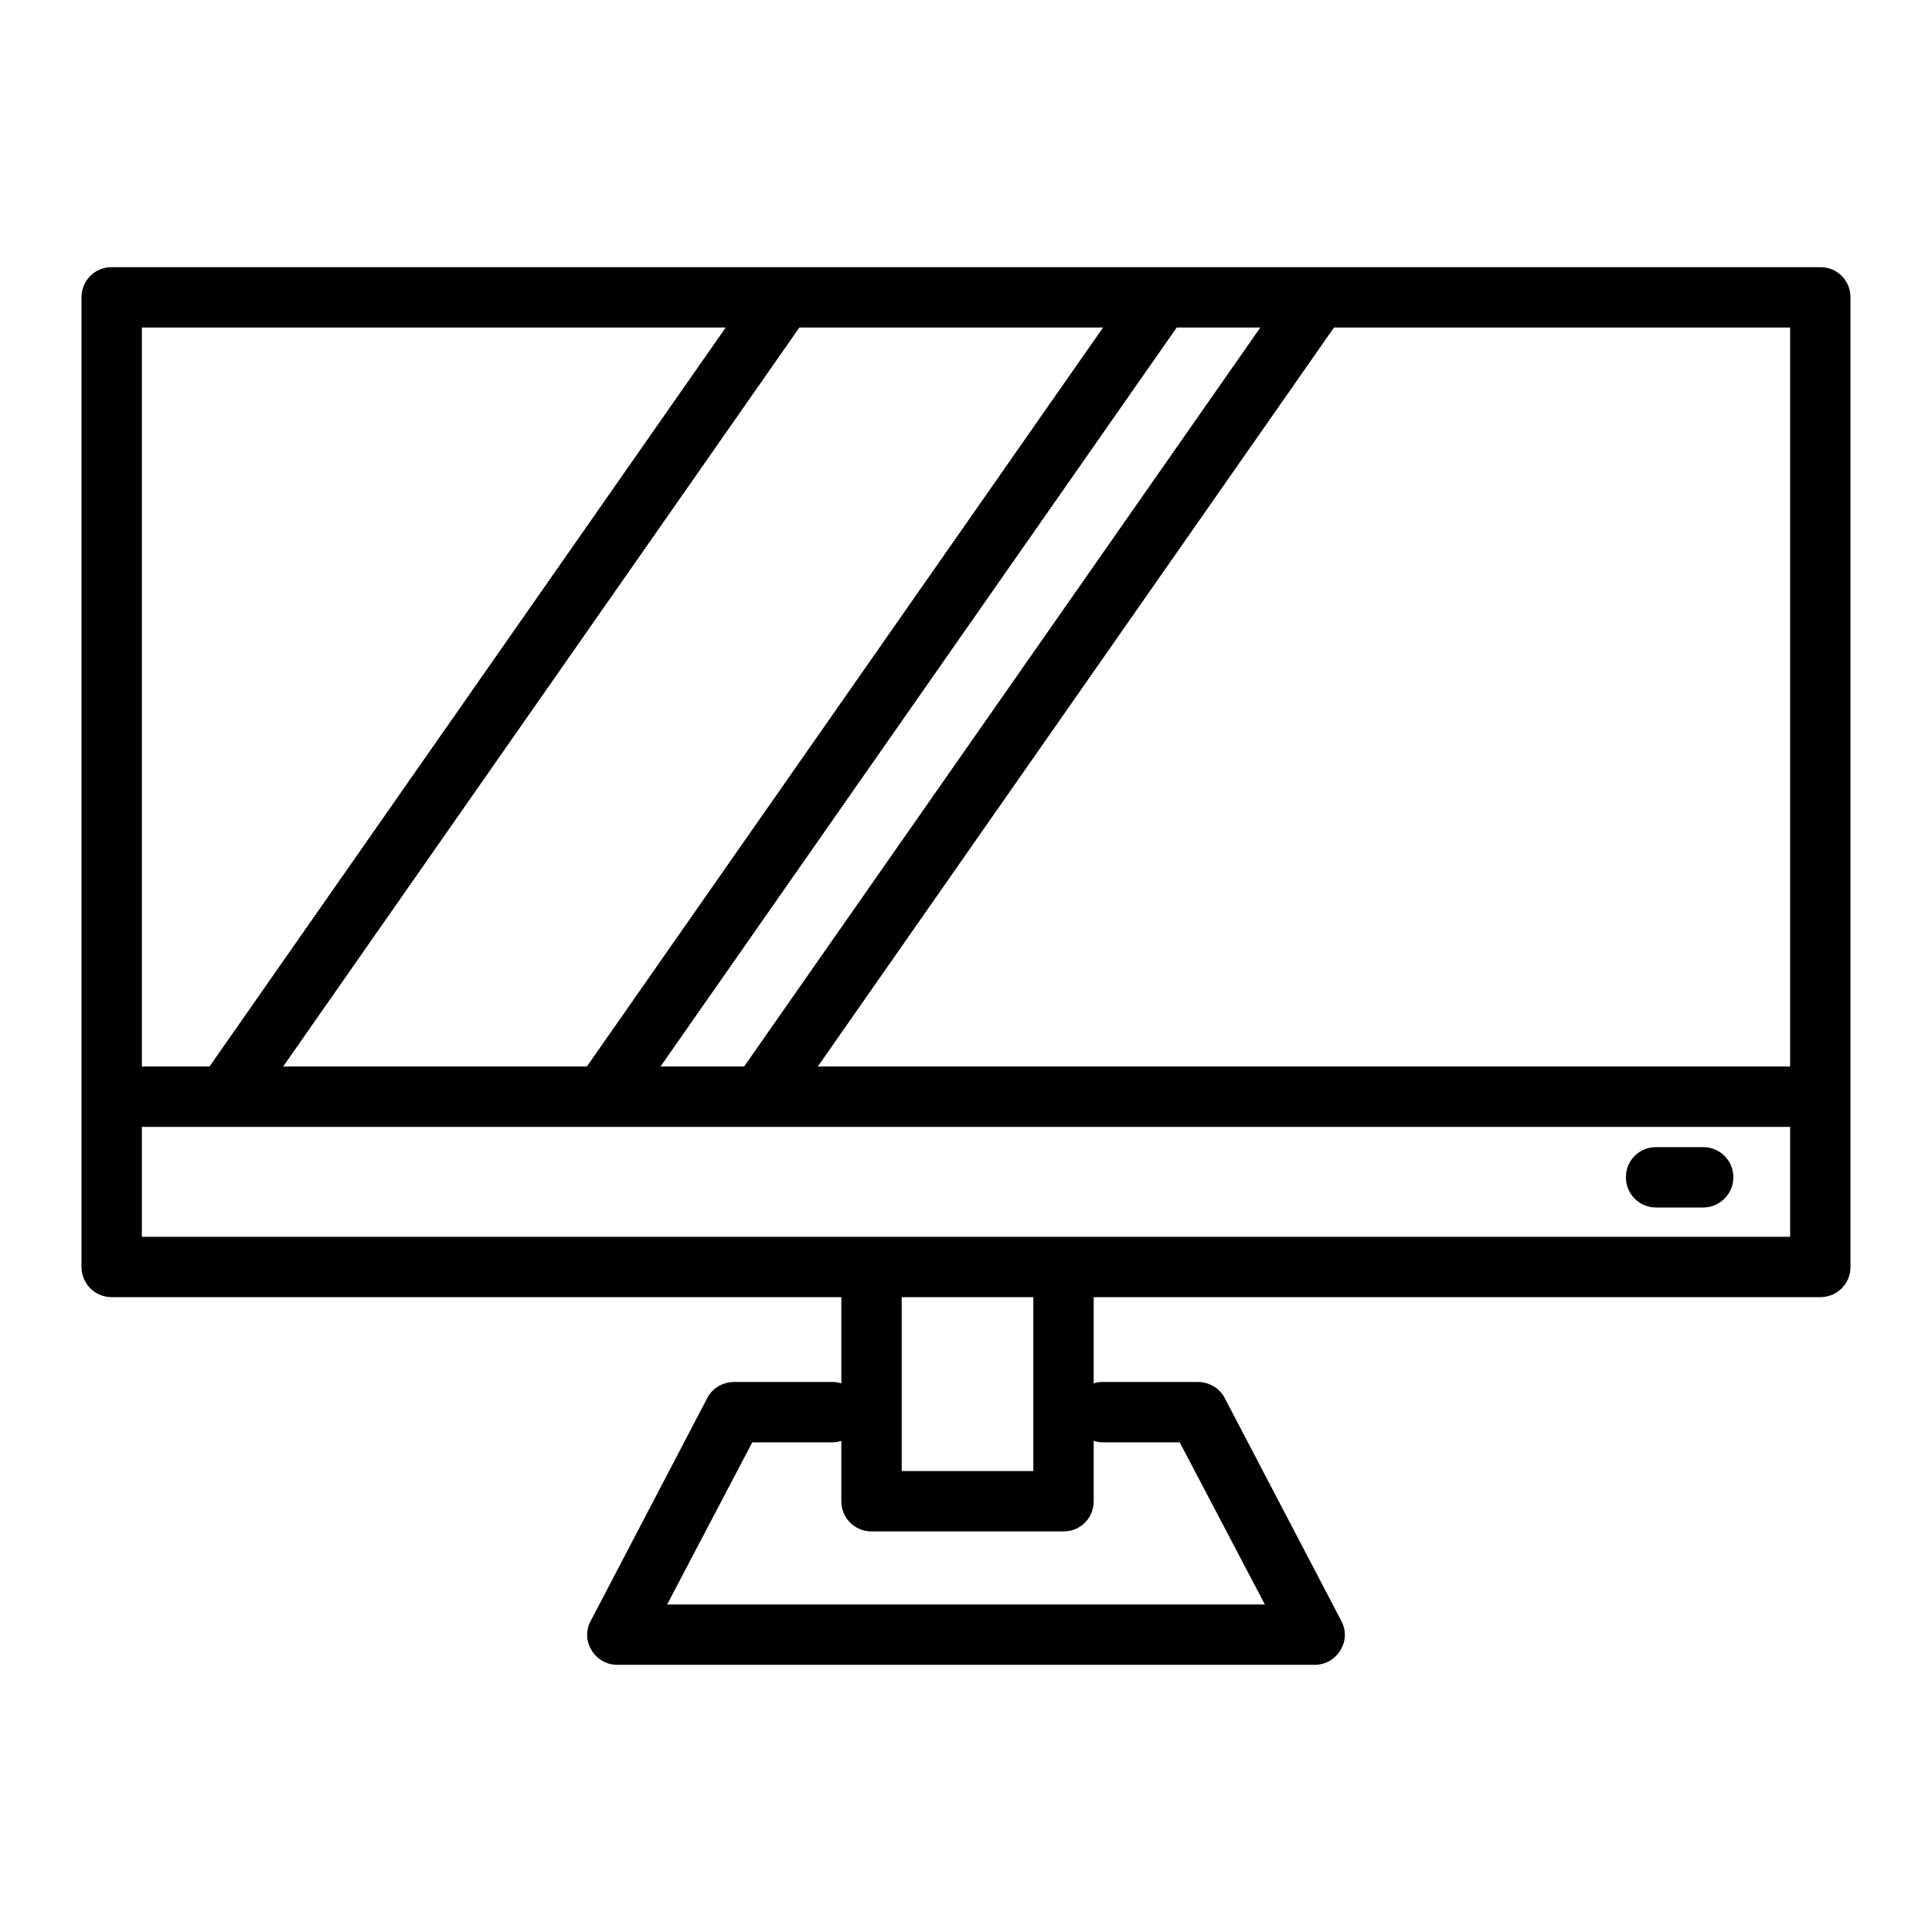
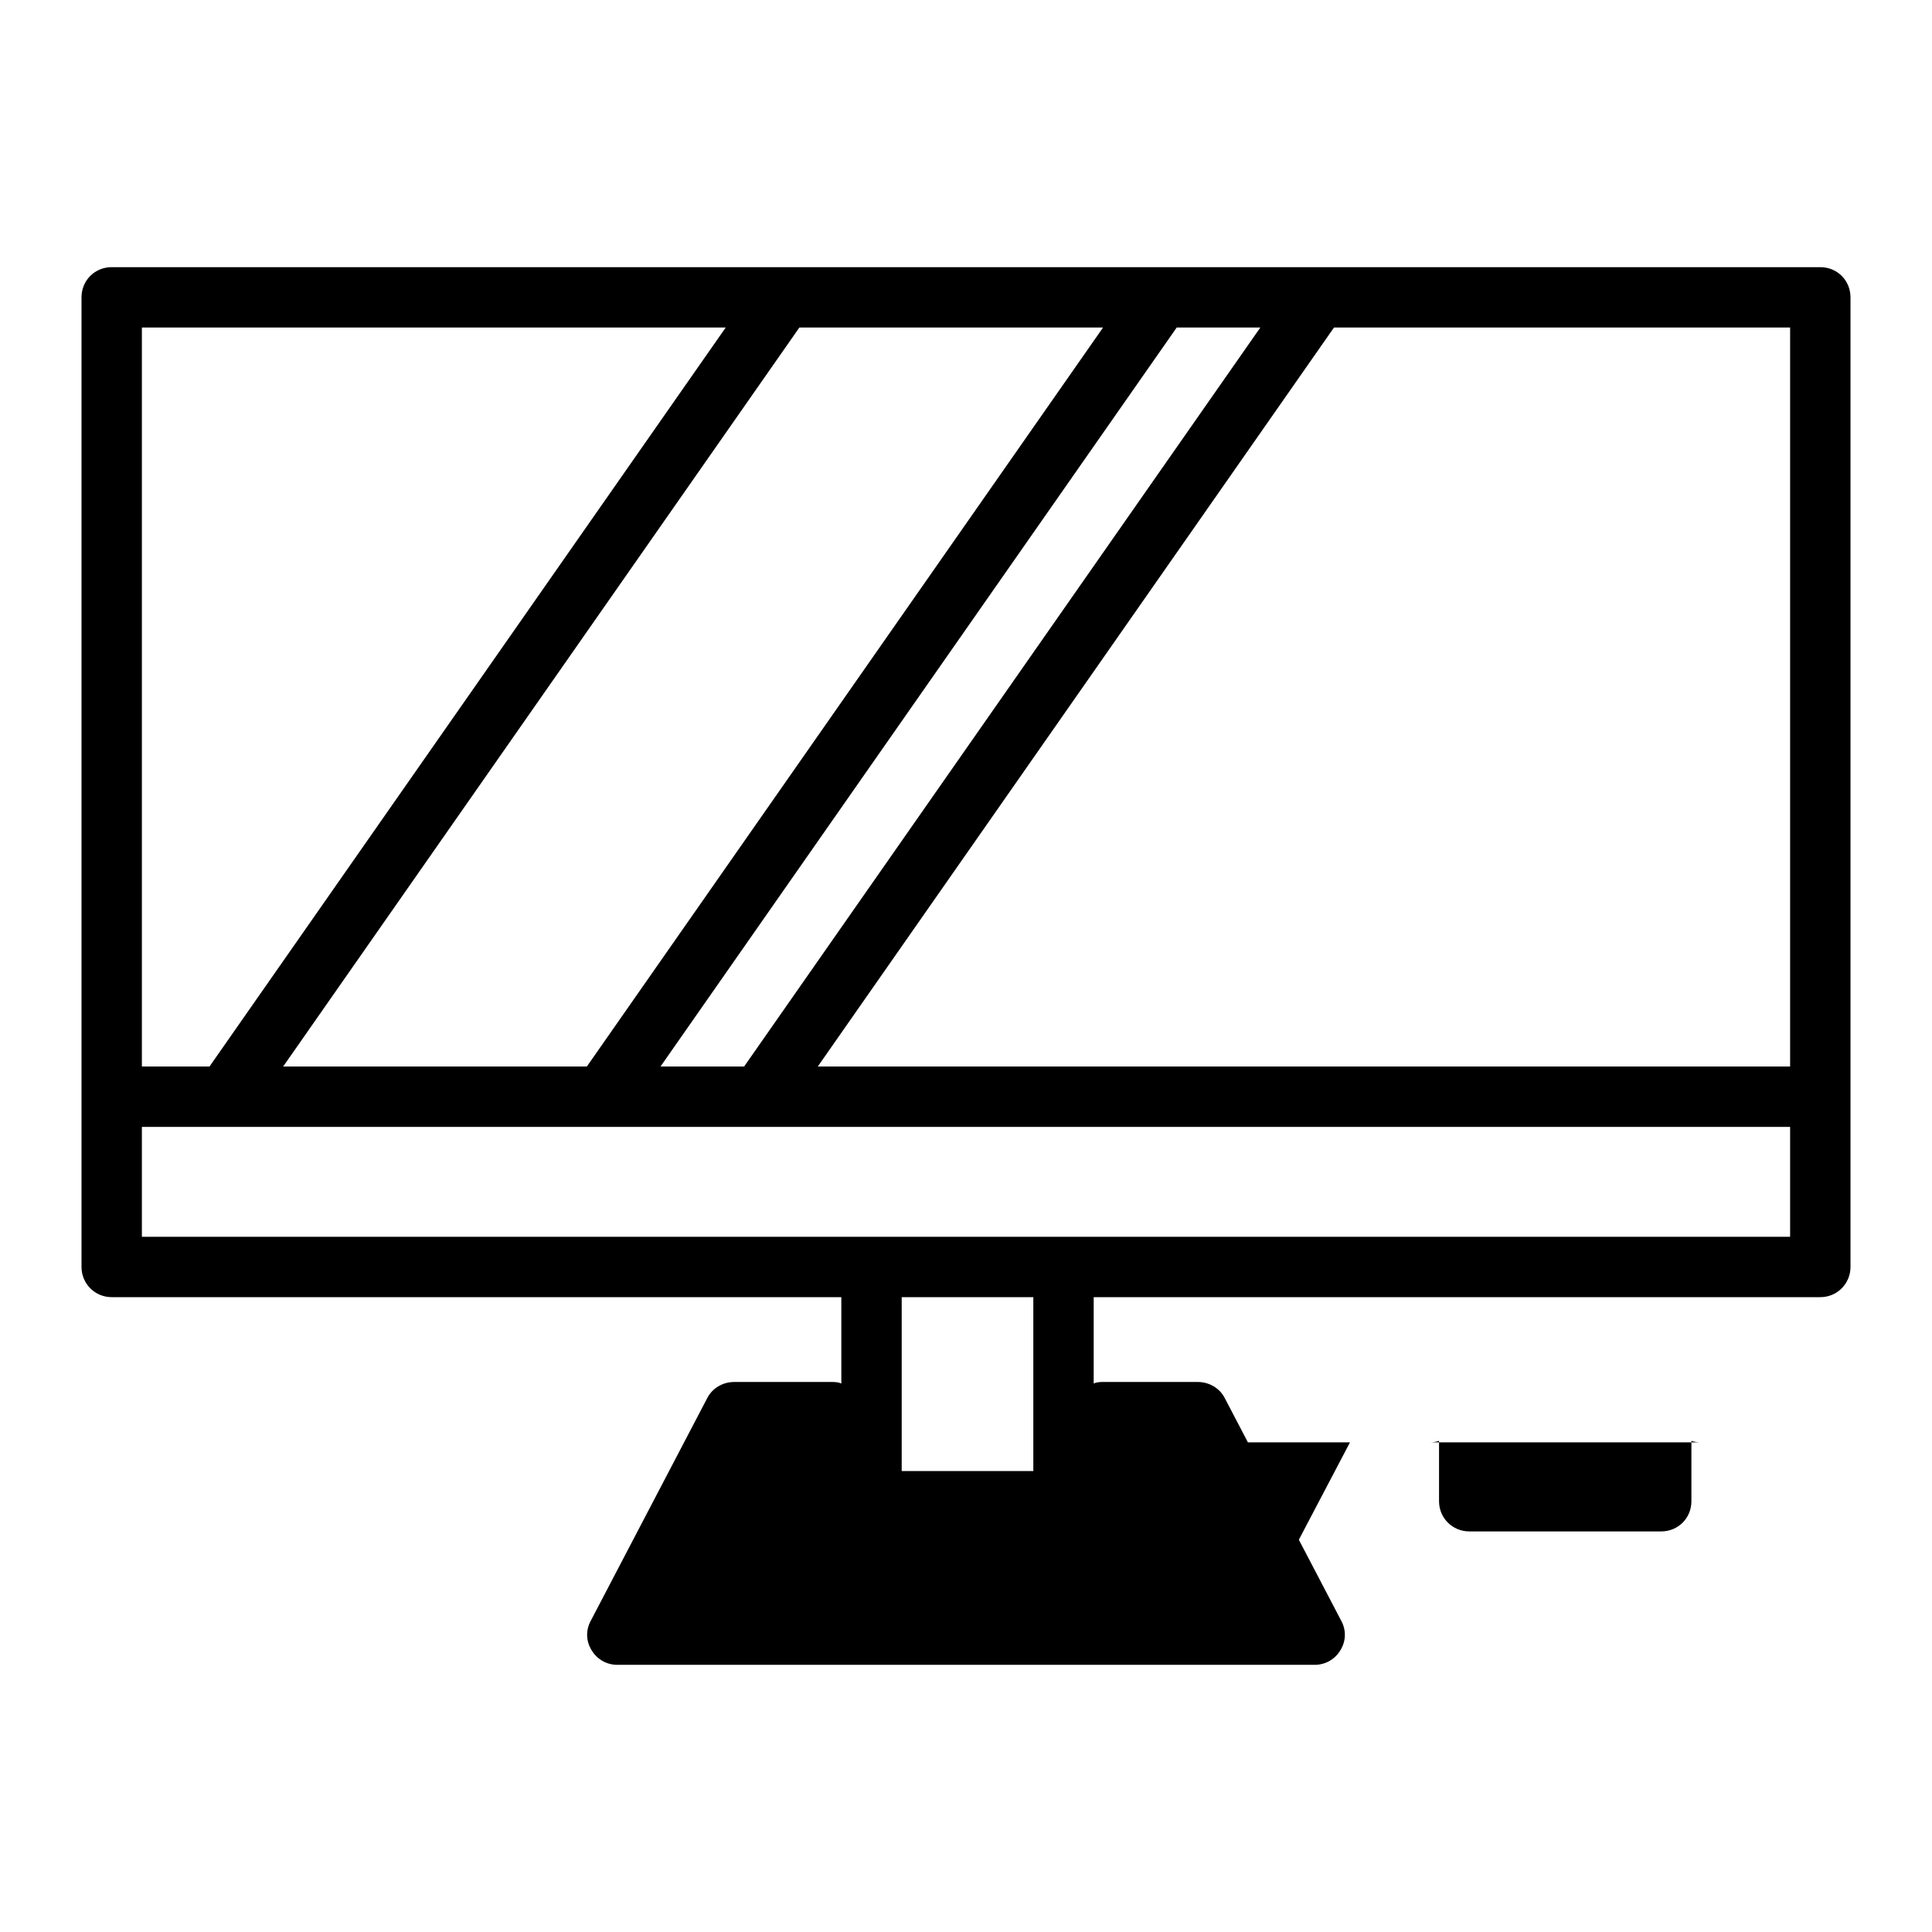
<svg xmlns="http://www.w3.org/2000/svg" enable-background="new 0 0 64 64" height="64" viewBox="0 0 64 64" width="64">
  <g id="Layer_1" />
  <g id="Layer_2" />
  <g id="Layer_3" />
  <g id="Layer_4" />
  <g id="Layer_5" />
  <g id="Layer_6" />
  <g id="Layer_7" />
  <g id="Layer_8" />
  <g id="Layer_9" />
  <g id="Layer_10" />
  <g id="Layer_11" />
  <g id="Layer_12" />
  <g id="Layer_13" />
  <g id="Layer_14" />
  <g id="Layer_15" />
  <g id="Layer_16" />
  <g id="Layer_17">
-     <path d="m60.3 8.85h-56.6c-.56 0-1 .44-1 1v32.12c0 .55.44 1 1 1h24.17v2.86c-.09-.04-.19-.05-.29-.05h-3.26c-.37 0-.72.2-.89.53l-3.86 7.38c-.17.31-.16.68.03.98.18.3.5.48.85.48h23.1c.35 0 .67-.18.85-.48.19-.3.2-.67.03-.98l-3.86-7.38c-.17-.33-.52-.53-.89-.53h-3.16c-.1 0-.2.01-.29.05v-2.86h24.07c.56 0 1-.45 1-1v-32.12c0-.56-.44-1-1-1zm-18.55 2-17.1 24.48h-2.77l17.1-24.48zm-5.21 0-17.1 24.48h-10.06l17.1-24.48zm-31.84 0h19.34l-17.1 24.48h-2.24zm31.82 36.93h2.56l2.82 5.37h-19.8l2.82-5.37h2.66c.1 0 .2-.02.29-.05v2c0 .56.45 1 1 1h6.36c.56 0 1-.44 1-1v-2c.09.03.19.05.29.05zm-6.65.95v-5.76h4.36v5.76zm29.43-7.76h-54.6v-3.64h54.6zm0-5.64h-32.21l17.1-24.48h15.11z" />
-     <path d="m57.42 39c0 .55-.45 1-1 1h-1.56c-.56 0-1-.45-1-1 0-.56.44-1 1-1h1.56c.55 0 1 .44 1 1z" />
+     <path d="m60.3 8.85h-56.6c-.56 0-1 .44-1 1v32.12c0 .55.44 1 1 1h24.17v2.86c-.09-.04-.19-.05-.29-.05h-3.26c-.37 0-.72.2-.89.53l-3.86 7.38c-.17.31-.16.68.03.98.18.3.5.48.85.48h23.1c.35 0 .67-.18.85-.48.19-.3.2-.67.03-.98l-3.86-7.38c-.17-.33-.52-.53-.89-.53h-3.16c-.1 0-.2.01-.29.05v-2.86h24.07c.56 0 1-.45 1-1v-32.12c0-.56-.44-1-1-1zm-18.55 2-17.1 24.48h-2.77l17.1-24.48zm-5.21 0-17.1 24.48h-10.06l17.1-24.48zm-31.84 0h19.34l-17.1 24.48h-2.24zm31.82 36.93h2.56l2.82 5.37l2.82-5.37h2.66c.1 0 .2-.02.29-.05v2c0 .56.45 1 1 1h6.36c.56 0 1-.44 1-1v-2c.09.03.19.05.29.05zm-6.65.95v-5.76h4.36v5.76zm29.43-7.76h-54.6v-3.64h54.6zm0-5.64h-32.21l17.1-24.48h15.11z" />
  </g>
  <g id="Layer_18" />
  <g id="Layer_19" />
  <g id="Layer_20" />
  <g id="Layer_21" />
</svg>